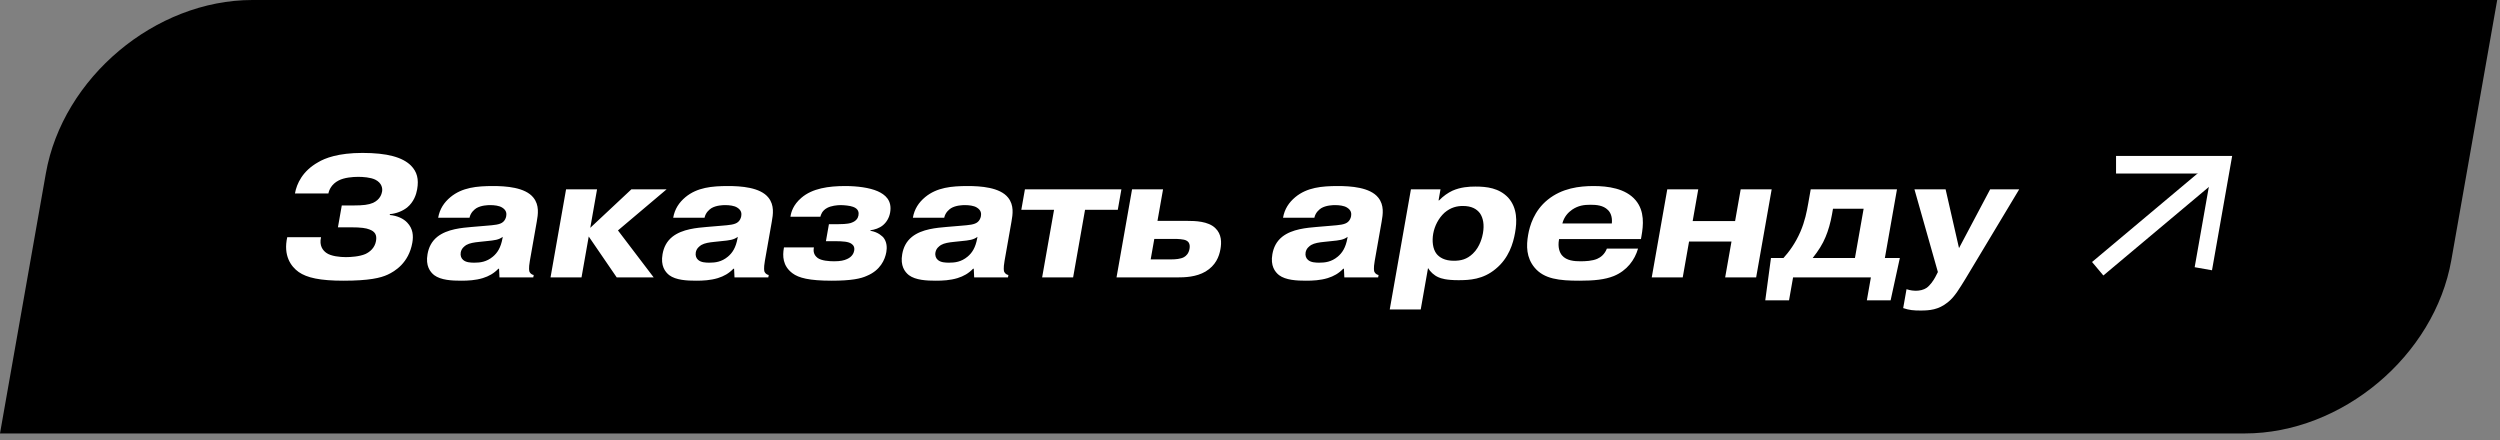
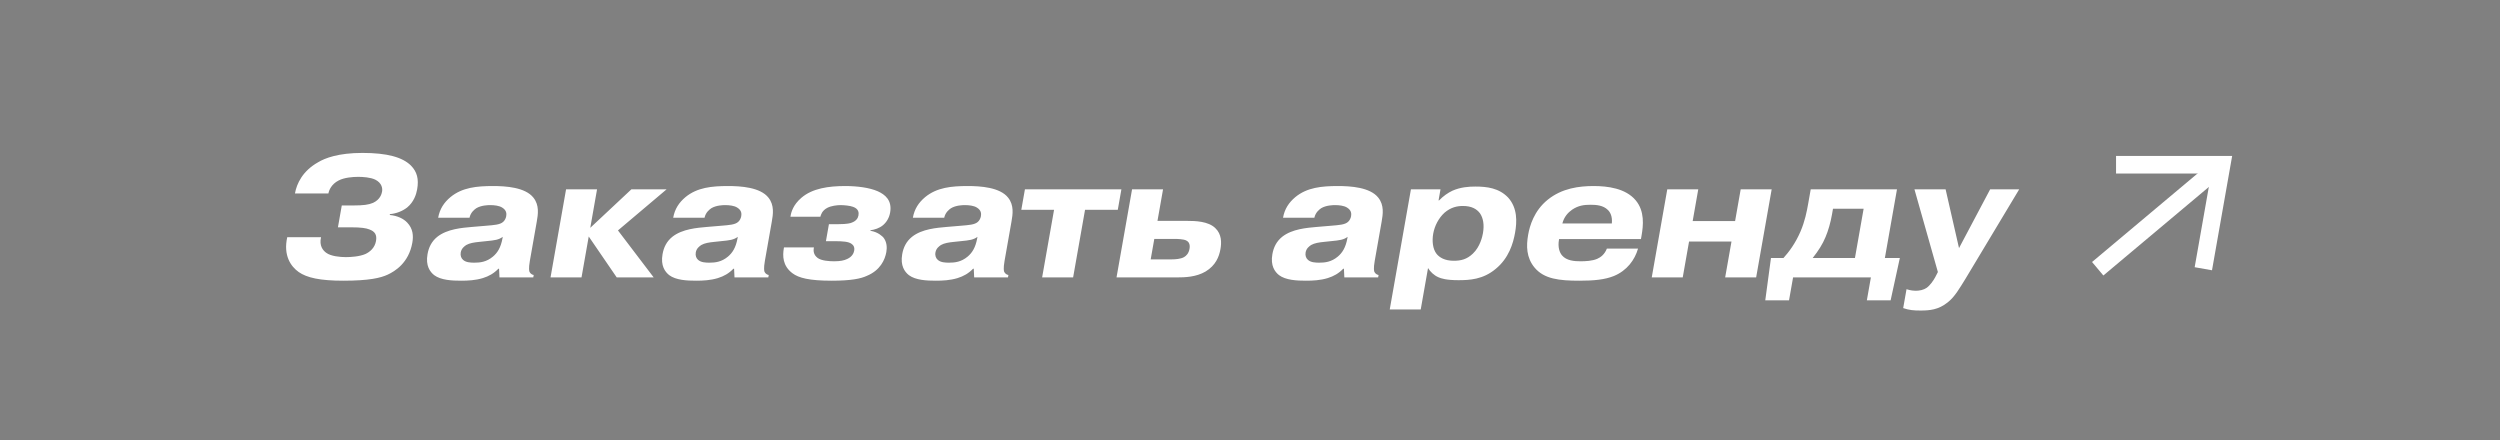
<svg xmlns="http://www.w3.org/2000/svg" width="284" height="50" viewBox="0 0 284 50" fill="none">
  <rect x="0" y="0" width="284" height="50" fill="#808080" stroke="none" />
-   <path d="M5.209 19.696C7.127 8.818 17.636 0 28.682 0H283.682L278.472 29.544C276.554 40.422 266.045 49.24 254.999 49.24H-0.001L5.209 19.696Z" fill="black" />
  <path d="M32.631 26.944H36.471C36.237 27.929 36.703 28.461 37.058 28.717C37.589 29.111 38.631 29.209 39.291 29.209C39.831 29.209 40.842 29.15 41.514 28.855C42.016 28.619 42.575 28.166 42.714 27.378C42.836 26.688 42.605 26.294 41.947 26.058C41.591 25.92 41.069 25.822 39.809 25.822H38.389L38.826 23.34H40.166C41.266 23.34 41.88 23.261 42.378 23.045C43.184 22.67 43.355 22.04 43.404 21.764C43.47 21.39 43.378 20.779 42.624 20.405C42.089 20.149 41.239 20.09 40.699 20.09C40.059 20.09 39.105 20.169 38.466 20.504C37.654 20.917 37.372 21.607 37.306 21.981H33.506C33.704 20.858 34.377 19.421 36.131 18.436C36.914 17.963 38.419 17.372 41.179 17.372C43.999 17.372 45.732 17.864 46.685 18.81C47.38 19.519 47.594 20.346 47.389 21.508C47.289 22.079 47.016 22.946 46.245 23.576C45.712 23.99 45.003 24.266 44.293 24.325L44.275 24.423C45.141 24.502 45.842 24.837 46.263 25.29C46.921 25.979 46.979 26.787 46.84 27.575C46.433 29.879 44.847 30.825 44.041 31.199C43.235 31.573 41.939 31.888 38.999 31.888C36.359 31.888 34.858 31.553 33.933 30.903C33.044 30.273 32.163 29.032 32.631 26.944ZM57.085 27.063L57.113 26.905C56.654 27.24 56.243 27.299 55.206 27.397L54.452 27.476C53.862 27.535 53.348 27.614 52.97 27.831C52.765 27.969 52.424 28.205 52.34 28.678C52.274 29.052 52.402 29.347 52.611 29.525C52.939 29.82 53.475 29.84 53.895 29.84C54.535 29.84 55.269 29.761 55.997 29.15C56.49 28.737 56.894 28.146 57.085 27.063ZM53.335 24.738H49.775C49.952 23.734 50.441 23.005 51.168 22.395C52.503 21.292 54.17 21.134 56.011 21.134C57.45 21.134 59.666 21.272 60.598 22.454C61.285 23.32 61.124 24.345 60.975 25.191L60.19 29.643C60.034 30.529 60.129 30.785 60.138 30.844C60.181 30.943 60.299 31.179 60.629 31.238L60.58 31.514H56.74L56.694 30.529H56.614C56.1 31.061 55.544 31.376 54.846 31.593C54.001 31.849 53.154 31.888 52.374 31.888C51.354 31.888 50.085 31.829 49.325 31.258C48.851 30.884 48.333 30.194 48.566 28.875C48.701 28.107 49.019 27.437 49.673 26.905C50.813 25.999 52.514 25.881 53.591 25.782L55.215 25.645C56.169 25.566 56.796 25.526 57.152 25.211C57.339 25.054 57.465 24.797 57.506 24.561C57.562 24.246 57.528 23.872 57.04 23.576C56.698 23.36 56.148 23.301 55.688 23.301C55.408 23.301 54.665 23.32 54.106 23.655C53.902 23.793 53.463 24.128 53.335 24.738ZM67.054 25.881L71.725 21.508H75.725L70.201 26.176L74.26 31.514H70.06L66.88 26.866L66.06 31.514H62.54L64.305 21.508H67.825L67.054 25.881ZM83.784 27.063L83.812 26.905C83.353 27.24 82.943 27.299 81.905 27.397L81.151 27.476C80.561 27.535 80.047 27.614 79.669 27.831C79.465 27.969 79.123 28.205 79.04 28.678C78.974 29.052 79.102 29.347 79.31 29.525C79.638 29.82 80.175 29.84 80.595 29.84C81.235 29.84 81.969 29.761 82.696 29.15C83.189 28.737 83.593 28.146 83.784 27.063ZM80.034 24.738H76.474C76.651 23.734 77.14 23.005 77.867 22.395C79.202 21.292 80.87 21.134 82.71 21.134C84.15 21.134 86.365 21.272 87.297 22.454C87.984 23.32 87.824 24.345 87.674 25.191L86.889 29.643C86.733 30.529 86.828 30.785 86.838 30.844C86.88 30.943 86.999 31.179 87.328 31.238L87.279 31.514H83.439L83.393 30.529H83.313C82.799 31.061 82.244 31.376 81.546 31.593C80.7 31.849 79.853 31.888 79.073 31.888C78.053 31.888 76.784 31.829 76.025 31.258C75.551 30.884 75.032 30.194 75.265 28.875C75.4 28.107 75.718 27.437 76.372 26.905C77.512 25.999 79.213 25.881 80.29 25.782L81.914 25.645C82.868 25.566 83.495 25.526 83.851 25.211C84.039 25.054 84.164 24.797 84.205 24.561C84.261 24.246 84.227 23.872 83.739 23.576C83.397 23.36 82.848 23.301 82.388 23.301C82.108 23.301 81.364 23.32 80.805 23.655C80.601 23.793 80.162 24.128 80.034 24.738ZM89.06 28.107H92.46L92.447 28.185C92.339 28.796 92.66 29.131 92.889 29.308C93.333 29.623 94.183 29.682 94.763 29.682C95.463 29.682 95.9 29.584 96.228 29.426C96.813 29.17 96.989 28.737 97.034 28.481C97.104 28.087 96.966 27.85 96.697 27.673C96.355 27.456 95.805 27.397 94.745 27.397H93.825L94.166 25.467H95.226C96.246 25.467 96.647 25.349 96.757 25.29C97.248 25.113 97.464 24.797 97.519 24.482C97.572 24.187 97.571 23.734 96.913 23.498C96.557 23.36 95.868 23.301 95.488 23.301C95.088 23.301 94.414 23.379 93.972 23.616C93.377 23.931 93.253 24.404 93.195 24.62H89.795C89.869 24.088 90.115 23.261 91.034 22.473C92.285 21.39 94.15 21.134 96.01 21.134C97.37 21.134 98.759 21.311 99.706 21.725C100.54 22.099 101.365 22.749 101.118 24.148C101.011 24.758 100.704 25.25 100.305 25.585C99.906 25.92 99.355 26.098 98.884 26.157L98.874 26.216C99.826 26.373 100.236 26.885 100.325 26.944C100.772 27.476 100.773 28.146 100.687 28.638C100.534 29.505 100.002 30.706 98.471 31.337C97.795 31.652 96.714 31.888 94.474 31.888C91.934 31.888 90.729 31.573 90.023 31.041C88.892 30.194 88.894 29.052 89.046 28.185L89.06 28.107ZM111.011 27.063L111.039 26.905C110.58 27.24 110.169 27.299 109.132 27.397L108.378 27.476C107.788 27.535 107.274 27.614 106.895 27.831C106.691 27.969 106.349 28.205 106.266 28.678C106.2 29.052 106.328 29.347 106.537 29.525C106.865 29.82 107.401 29.84 107.821 29.84C108.461 29.84 109.195 29.761 109.923 29.15C110.416 28.737 110.82 28.146 111.011 27.063ZM107.261 24.738H103.701C103.878 23.734 104.366 23.005 105.094 22.395C106.428 21.292 108.096 21.134 109.936 21.134C111.376 21.134 113.592 21.272 114.524 22.454C115.211 23.32 115.05 24.345 114.901 25.191L114.116 29.643C113.96 30.529 114.054 30.785 114.064 30.844C114.107 30.943 114.225 31.179 114.555 31.238L114.506 31.514H110.666L110.62 30.529H110.54C110.026 31.061 109.47 31.376 108.772 31.593C107.927 31.849 107.08 31.888 106.3 31.888C105.28 31.888 104.01 31.829 103.251 31.258C102.777 30.884 102.259 30.194 102.491 28.875C102.627 28.107 102.945 27.437 103.599 26.905C104.738 25.999 106.439 25.881 107.517 25.782L109.141 25.645C110.095 25.566 110.722 25.526 111.077 25.211C111.265 25.054 111.39 24.797 111.432 24.561C111.488 24.246 111.454 23.872 110.966 23.576C110.624 23.36 110.074 23.301 109.614 23.301C109.334 23.301 108.591 23.32 108.032 23.655C107.827 23.793 107.388 24.128 107.261 24.738ZM119.741 23.832H116.021L116.431 21.508H127.391L126.981 23.832H123.261L121.906 31.514H118.386L119.741 23.832ZM131.128 27.141L130.718 29.465H133.118C133.498 29.465 134.125 29.426 134.504 29.209C134.748 29.072 135.037 28.796 135.13 28.264C135.238 27.654 134.96 27.417 134.757 27.319C134.465 27.161 133.728 27.141 133.468 27.141H131.128ZM132.122 21.508L131.489 25.093H134.909C135.769 25.093 137.242 25.132 138.047 25.901C138.802 26.61 138.772 27.575 138.643 28.303C138.491 29.17 138.097 30.155 136.955 30.844C135.884 31.474 134.617 31.514 133.697 31.514H126.837L128.602 21.508H132.122ZM153.062 27.063L153.089 26.905C152.63 27.24 152.22 27.299 151.183 27.397L150.429 27.476C149.838 27.535 149.324 27.614 148.946 27.831C148.742 27.969 148.4 28.205 148.317 28.678C148.251 29.052 148.379 29.347 148.588 29.525C148.915 29.82 149.452 29.84 149.872 29.84C150.512 29.84 151.246 29.761 151.974 29.15C152.466 28.737 152.871 28.146 153.062 27.063ZM149.311 24.738H145.751C145.929 23.734 146.417 23.005 147.145 22.395C148.479 21.292 150.147 21.134 151.987 21.134C153.427 21.134 155.643 21.272 156.574 22.454C157.262 23.32 157.101 24.345 156.952 25.191L156.167 29.643C156.01 30.529 156.105 30.785 156.115 30.844C156.157 30.943 156.276 31.179 156.605 31.238L156.557 31.514H152.717L152.67 30.529H152.59C152.077 31.061 151.521 31.376 150.823 31.593C149.978 31.849 149.131 31.888 148.351 31.888C147.331 31.888 146.061 31.829 145.302 31.258C144.828 30.884 144.309 30.194 144.542 28.875C144.678 28.107 144.996 27.437 145.649 26.905C146.789 25.999 148.49 25.881 149.567 25.782L151.192 25.645C152.146 25.566 152.773 25.526 153.128 25.211C153.316 25.054 153.441 24.797 153.483 24.561C153.538 24.246 153.504 23.872 153.016 23.576C152.675 23.36 152.125 23.301 151.665 23.301C151.385 23.301 150.642 23.32 150.082 23.655C149.878 23.793 149.439 24.128 149.311 24.738ZM166.188 23.399C165.548 23.399 164.823 23.537 164.092 24.167C163.425 24.778 162.968 25.664 162.812 26.55C162.67 27.358 162.746 28.284 163.206 28.855C163.52 29.229 164.09 29.623 165.15 29.623C165.95 29.623 166.638 29.465 167.313 28.816C168.152 28.028 168.4 26.846 168.463 26.491C168.633 25.526 168.488 24.758 168.122 24.226C167.749 23.734 167.168 23.399 166.188 23.399ZM160.281 21.508H163.641L163.419 22.769H163.479C163.946 22.276 164.492 21.902 164.993 21.666C165.926 21.252 166.877 21.193 167.597 21.193C168.897 21.193 170.289 21.351 171.334 22.454C172.403 23.655 172.328 25.211 172.113 26.432C171.898 27.654 171.402 29.328 169.907 30.549C168.475 31.75 166.941 31.829 165.681 31.829C164.301 31.829 163.696 31.632 163.4 31.494C162.899 31.278 162.472 30.864 162.224 30.45L161.394 35.158H157.874L160.281 21.508ZM177.484 25.388H183.104C183.186 24.581 182.913 24.088 182.655 23.852C182.129 23.32 181.339 23.261 180.679 23.261C179.959 23.261 179.305 23.34 178.602 23.813C178.146 24.128 177.679 24.62 177.484 25.388ZM182.54 28.244H186.08C185.715 29.525 184.819 30.746 183.332 31.356C182.299 31.77 181.078 31.888 179.418 31.888C177.118 31.888 175.413 31.691 174.338 30.411C173.38 29.269 173.376 27.929 173.598 26.669C173.775 25.664 174.258 23.951 175.82 22.69C177.453 21.37 179.414 21.134 181.034 21.134C182.634 21.134 184.669 21.39 185.809 22.749C186.851 23.99 186.686 25.605 186.474 26.806L186.411 27.161H177.111L177.101 27.22C176.948 28.087 177.164 28.678 177.445 29.012C177.957 29.623 178.867 29.682 179.567 29.682C180.107 29.682 180.894 29.643 181.436 29.406C181.847 29.229 182.286 28.894 182.54 28.244ZM191.877 27.437L191.158 31.514H187.638L189.402 21.508H192.922L192.287 25.113H197.107L197.742 21.508H201.262L199.498 31.514H195.978L196.697 27.437H191.877ZM211.708 23.714H208.228L208.11 24.384C207.954 25.27 207.687 26.216 207.382 26.925C207.063 27.713 206.564 28.5 205.922 29.308H210.722L211.708 23.714ZM201.182 29.308H202.602C203.197 28.658 203.954 27.654 204.53 26.314C205.038 25.132 205.249 24.049 205.416 23.104L205.697 21.508H215.497L214.122 29.308H215.822L214.775 34.114H212.075L212.533 31.514H203.693L203.235 34.114H200.535L201.182 29.308ZM216.202 35L216.581 32.853C217.053 33.011 217.469 33.031 217.609 33.031C218.069 33.031 218.527 32.932 218.868 32.696C219.234 32.44 219.631 31.888 219.84 31.494L220.144 30.903L217.481 21.508H221.021L222.544 28.185L226.081 21.508H229.381L223.266 31.691C222.625 32.715 222.068 33.72 221.257 34.35C220.207 35.197 219.193 35.276 218.173 35.276C217.393 35.276 216.9 35.236 216.202 35Z" fill="white" />
  <path d="M240.383 18.711H252.383L250.299 30.529" stroke="white" stroke-width="2" />
  <path d="M238.299 30.529L252.383 18.711" stroke="white" stroke-width="2" />
</svg>